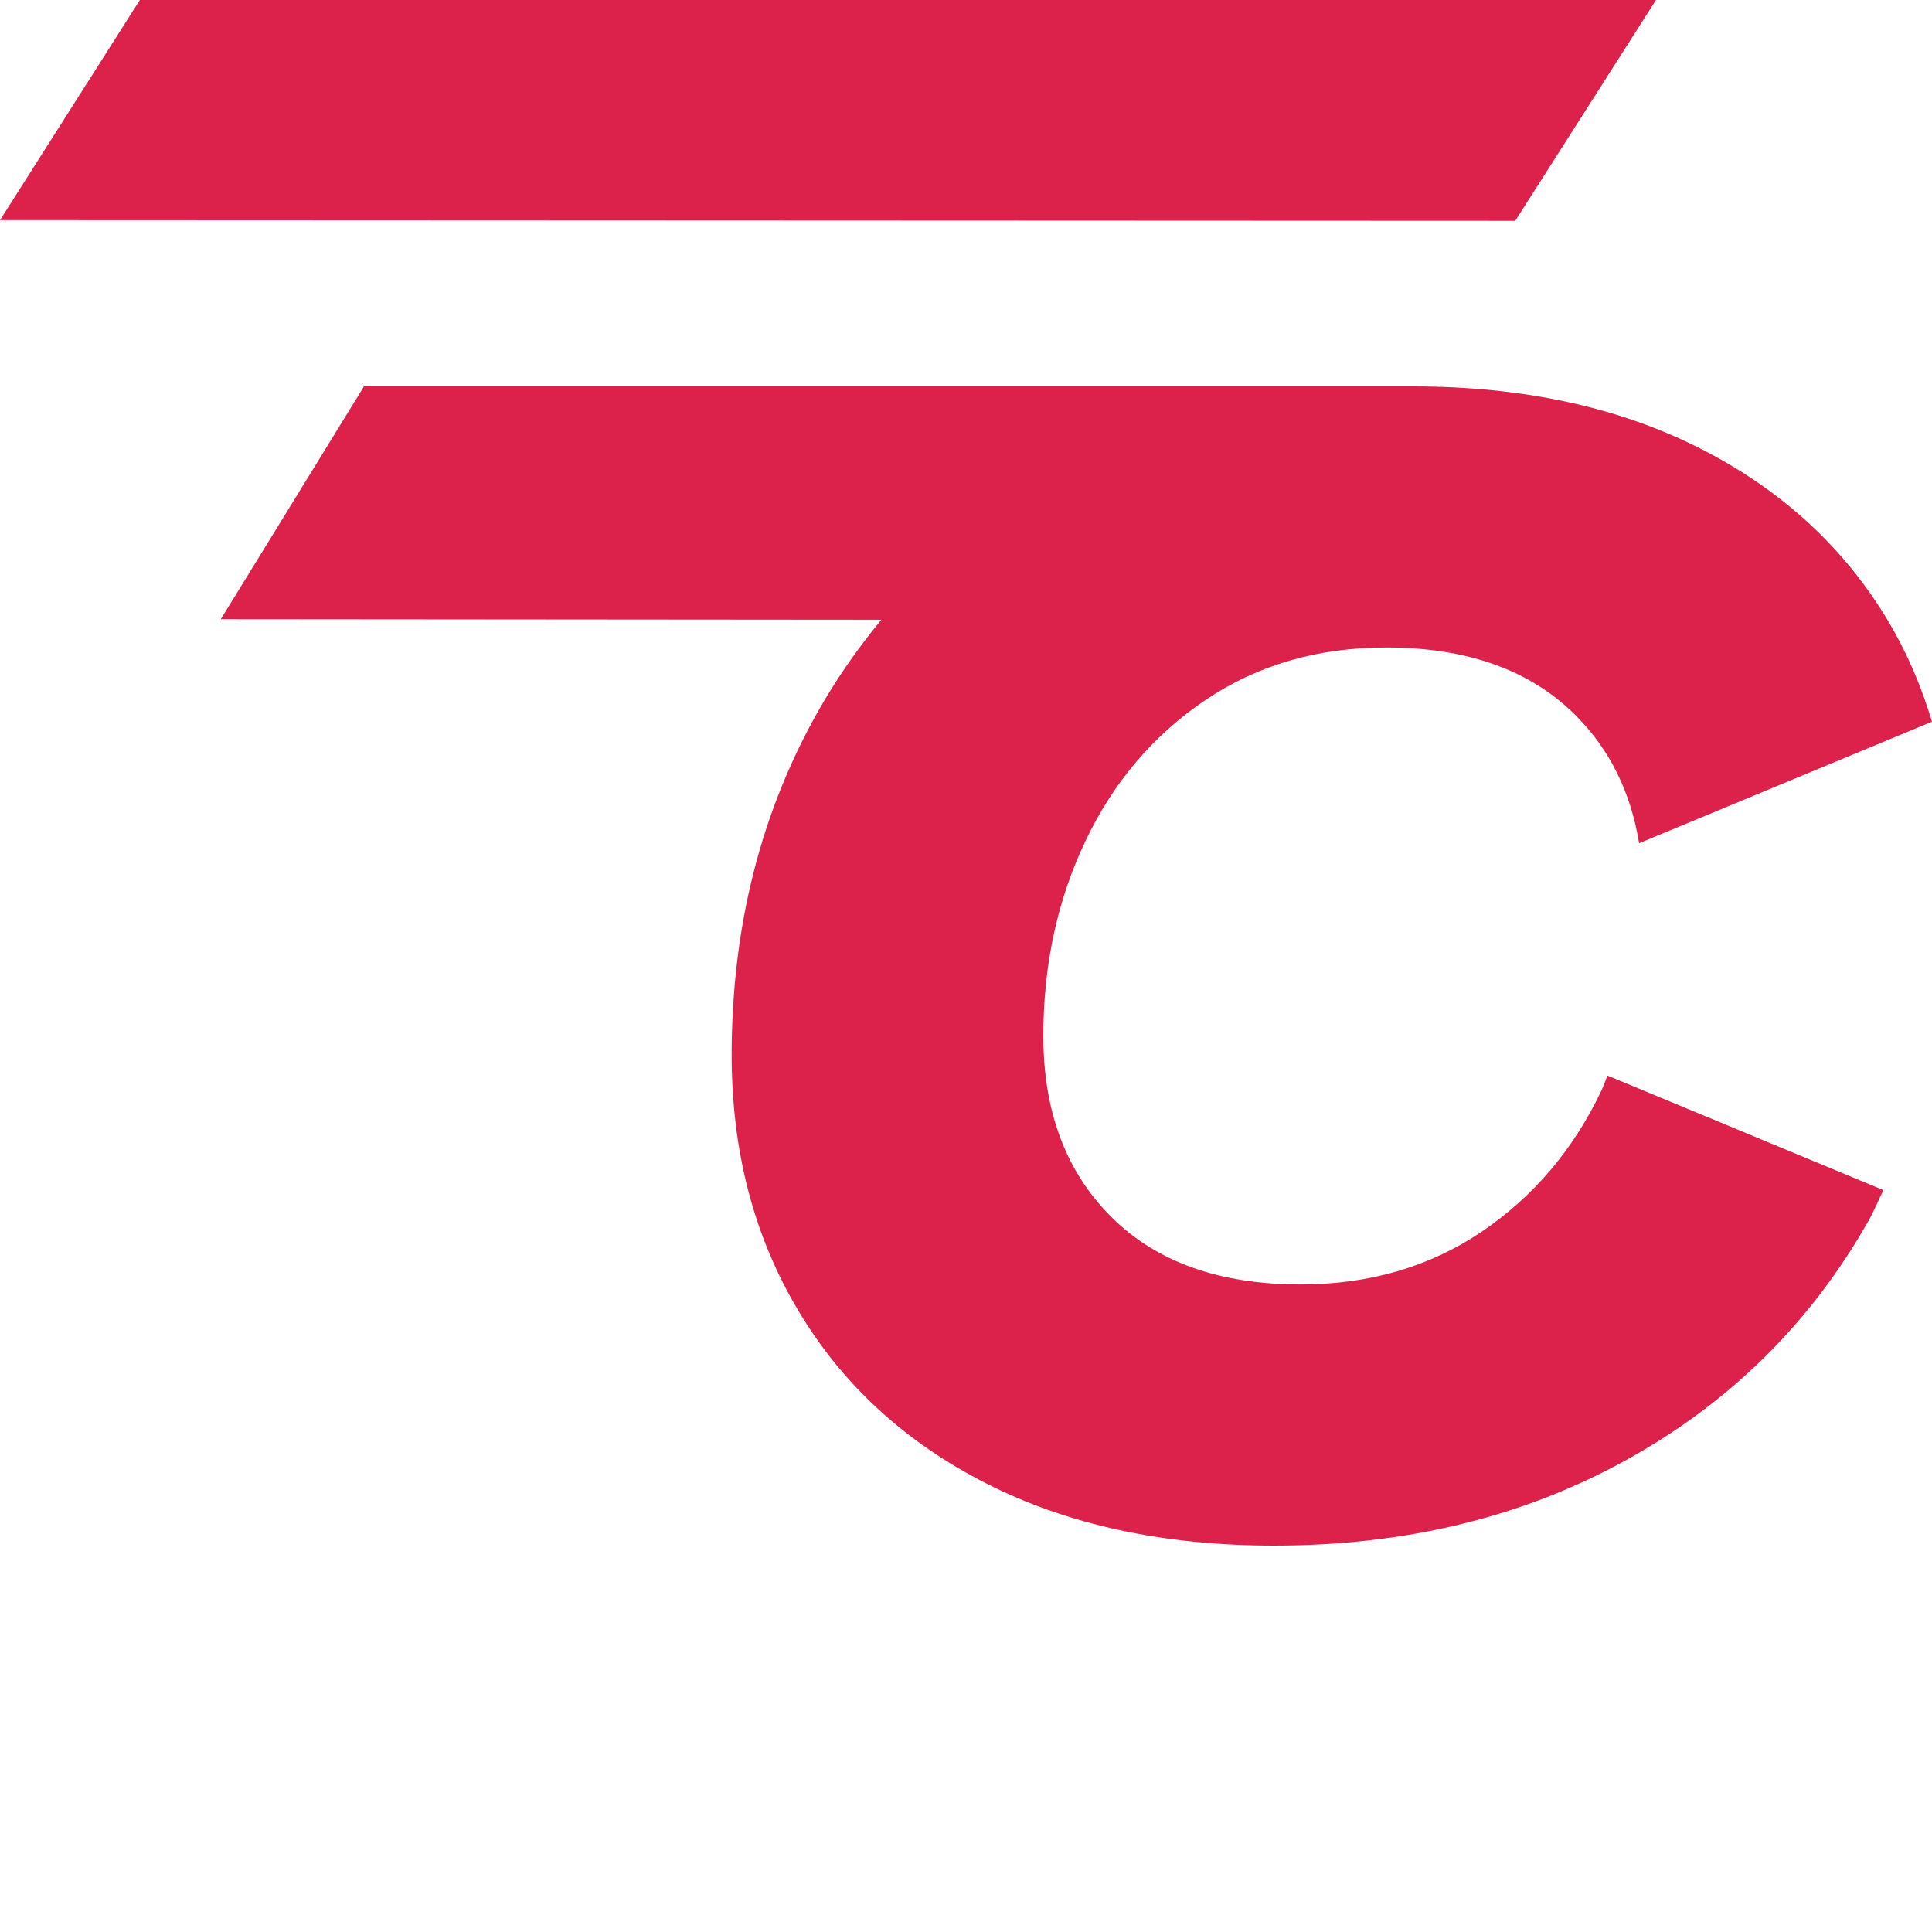
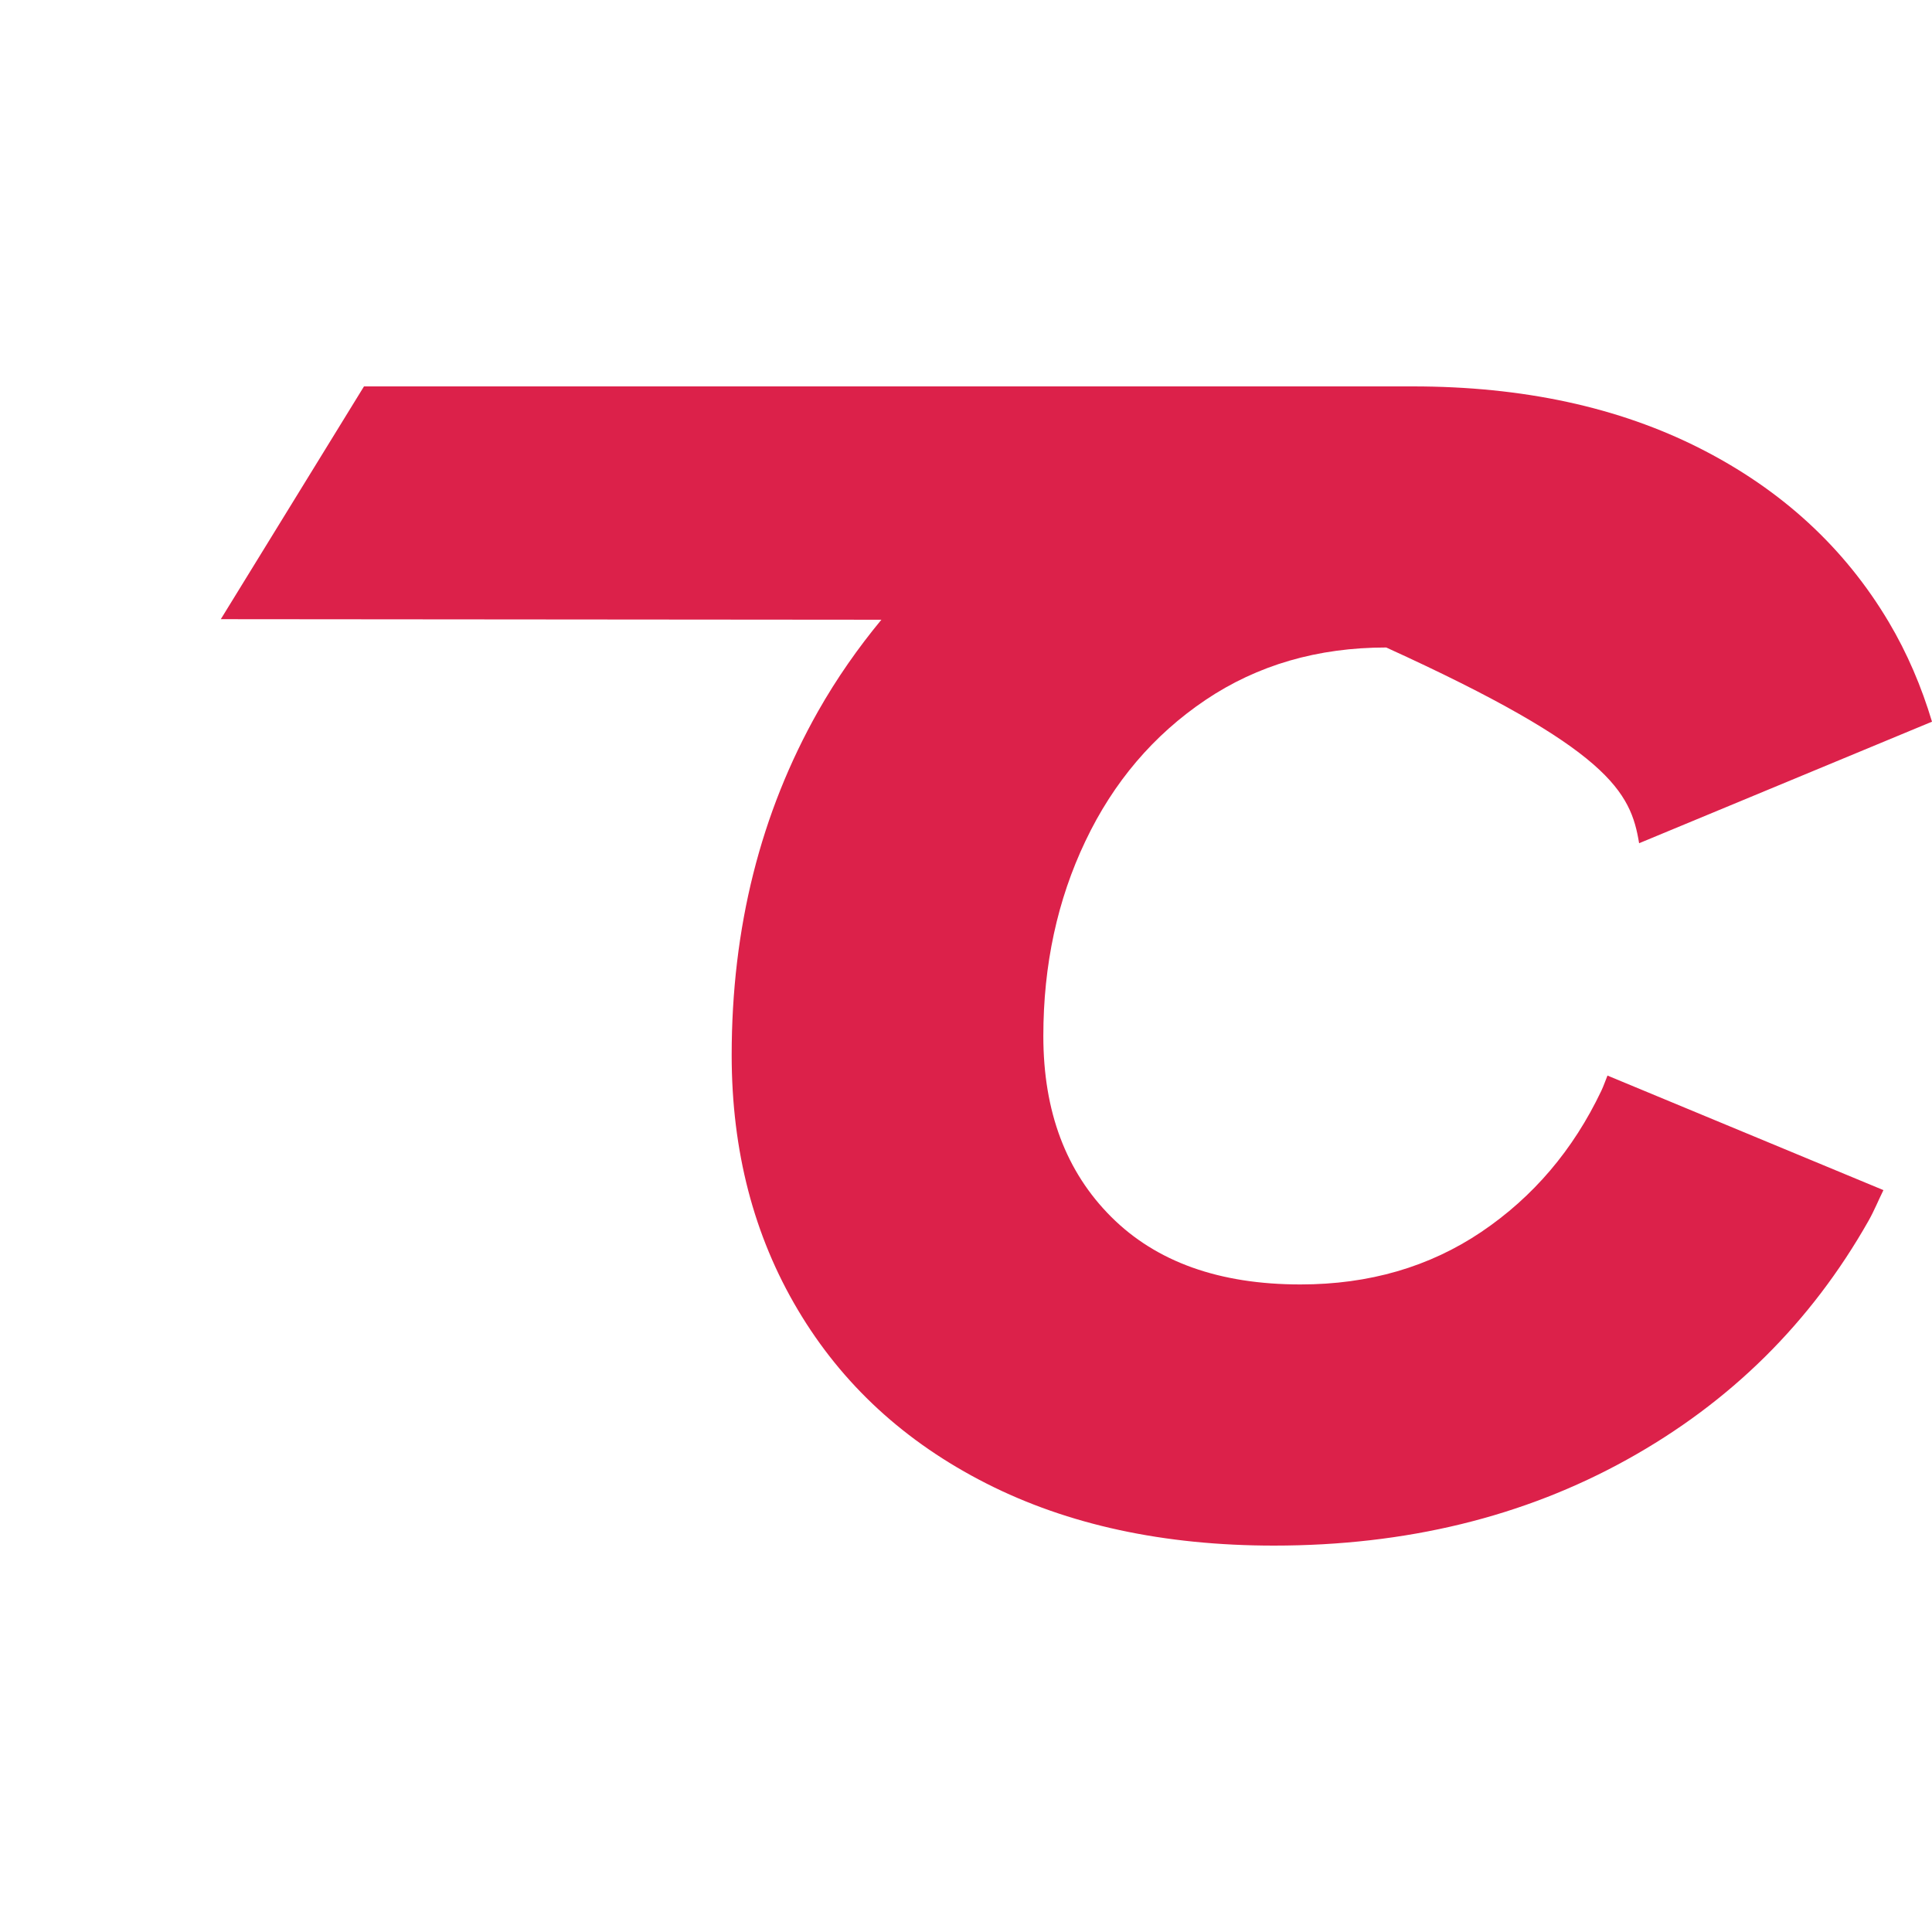
<svg xmlns="http://www.w3.org/2000/svg" width="35" height="35" viewBox="0 0 35 35" fill="none">
-   <path d="M33.85 22.116C33.952 21.936 34.029 21.744 34.12 21.56L29.121 19.485C29.083 19.578 29.051 19.674 29.008 19.764C28.5 20.831 27.776 21.683 26.835 22.318C25.893 22.952 24.802 23.269 23.559 23.269C22.091 23.269 20.948 22.861 20.13 22.044C19.311 21.226 18.901 20.135 18.901 18.769C18.901 17.481 19.155 16.303 19.664 15.236C20.172 14.168 20.896 13.317 21.837 12.682C22.779 12.048 23.87 11.73 25.113 11.73C26.581 11.73 27.724 12.139 28.542 12.957C29.16 13.573 29.542 14.347 29.694 15.276L35 13.074C34.809 12.438 34.553 11.835 34.217 11.269C33.417 9.923 32.279 8.875 30.801 8.125C29.323 7.375 27.587 7 25.593 7C25.591 7 25.589 7 25.588 7L6.594 7L4 11.217L15.967 11.227C15.544 11.739 15.159 12.288 14.821 12.884C13.777 14.731 13.255 16.807 13.255 19.116C13.255 20.846 13.654 22.385 14.455 23.731C15.255 25.077 16.392 26.125 17.87 26.875C19.348 27.625 21.084 28 23.079 28C25.47 28 27.601 27.481 29.474 26.442C31.347 25.404 32.805 23.961 33.85 22.116Z" fill="#DC214A" />
-   <path d="M30 0H2.534L0 3.988L27.45 4L30 0Z" fill="#DC214A" />
+   <path d="M33.85 22.116C33.952 21.936 34.029 21.744 34.12 21.56L29.121 19.485C29.083 19.578 29.051 19.674 29.008 19.764C28.5 20.831 27.776 21.683 26.835 22.318C25.893 22.952 24.802 23.269 23.559 23.269C22.091 23.269 20.948 22.861 20.13 22.044C19.311 21.226 18.901 20.135 18.901 18.769C18.901 17.481 19.155 16.303 19.664 15.236C20.172 14.168 20.896 13.317 21.837 12.682C22.779 12.048 23.87 11.73 25.113 11.73C29.16 13.573 29.542 14.347 29.694 15.276L35 13.074C34.809 12.438 34.553 11.835 34.217 11.269C33.417 9.923 32.279 8.875 30.801 8.125C29.323 7.375 27.587 7 25.593 7C25.591 7 25.589 7 25.588 7L6.594 7L4 11.217L15.967 11.227C15.544 11.739 15.159 12.288 14.821 12.884C13.777 14.731 13.255 16.807 13.255 19.116C13.255 20.846 13.654 22.385 14.455 23.731C15.255 25.077 16.392 26.125 17.87 26.875C19.348 27.625 21.084 28 23.079 28C25.47 28 27.601 27.481 29.474 26.442C31.347 25.404 32.805 23.961 33.85 22.116Z" fill="#DC214A" />
</svg>